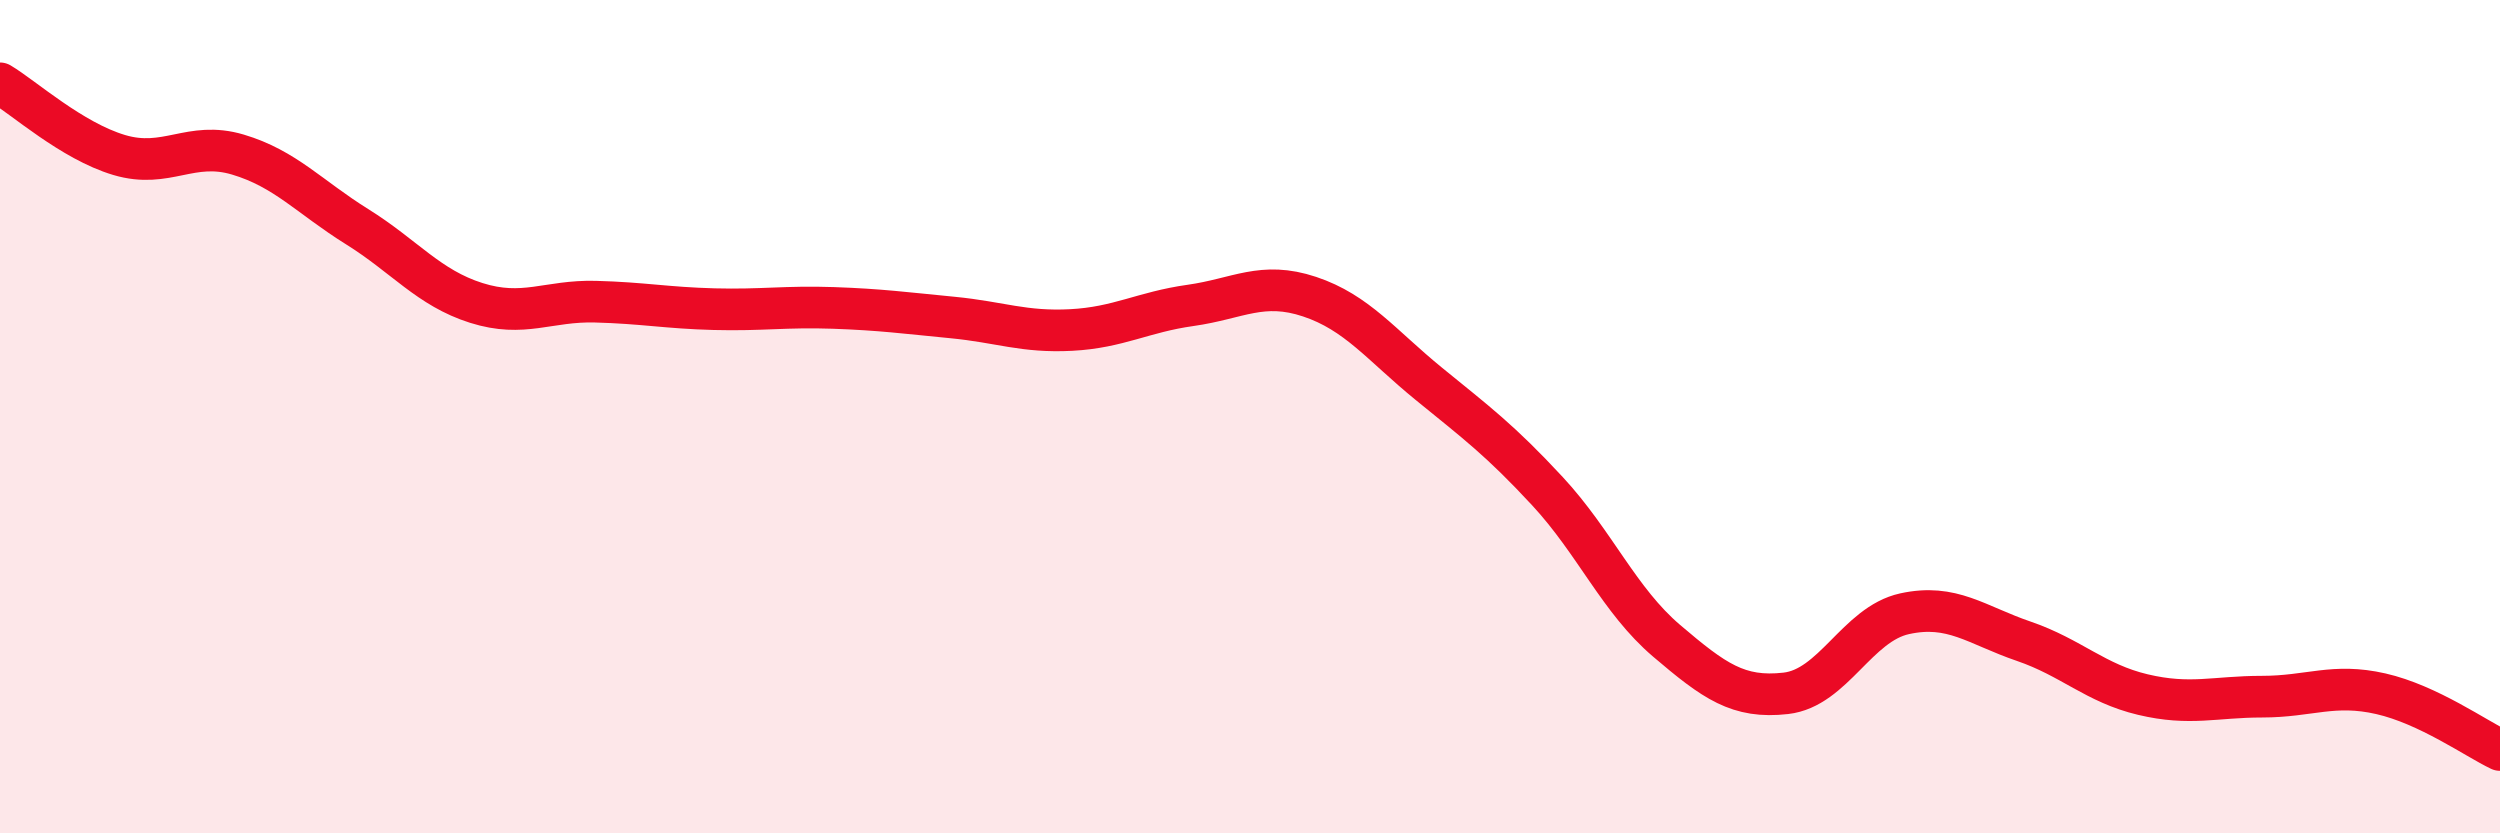
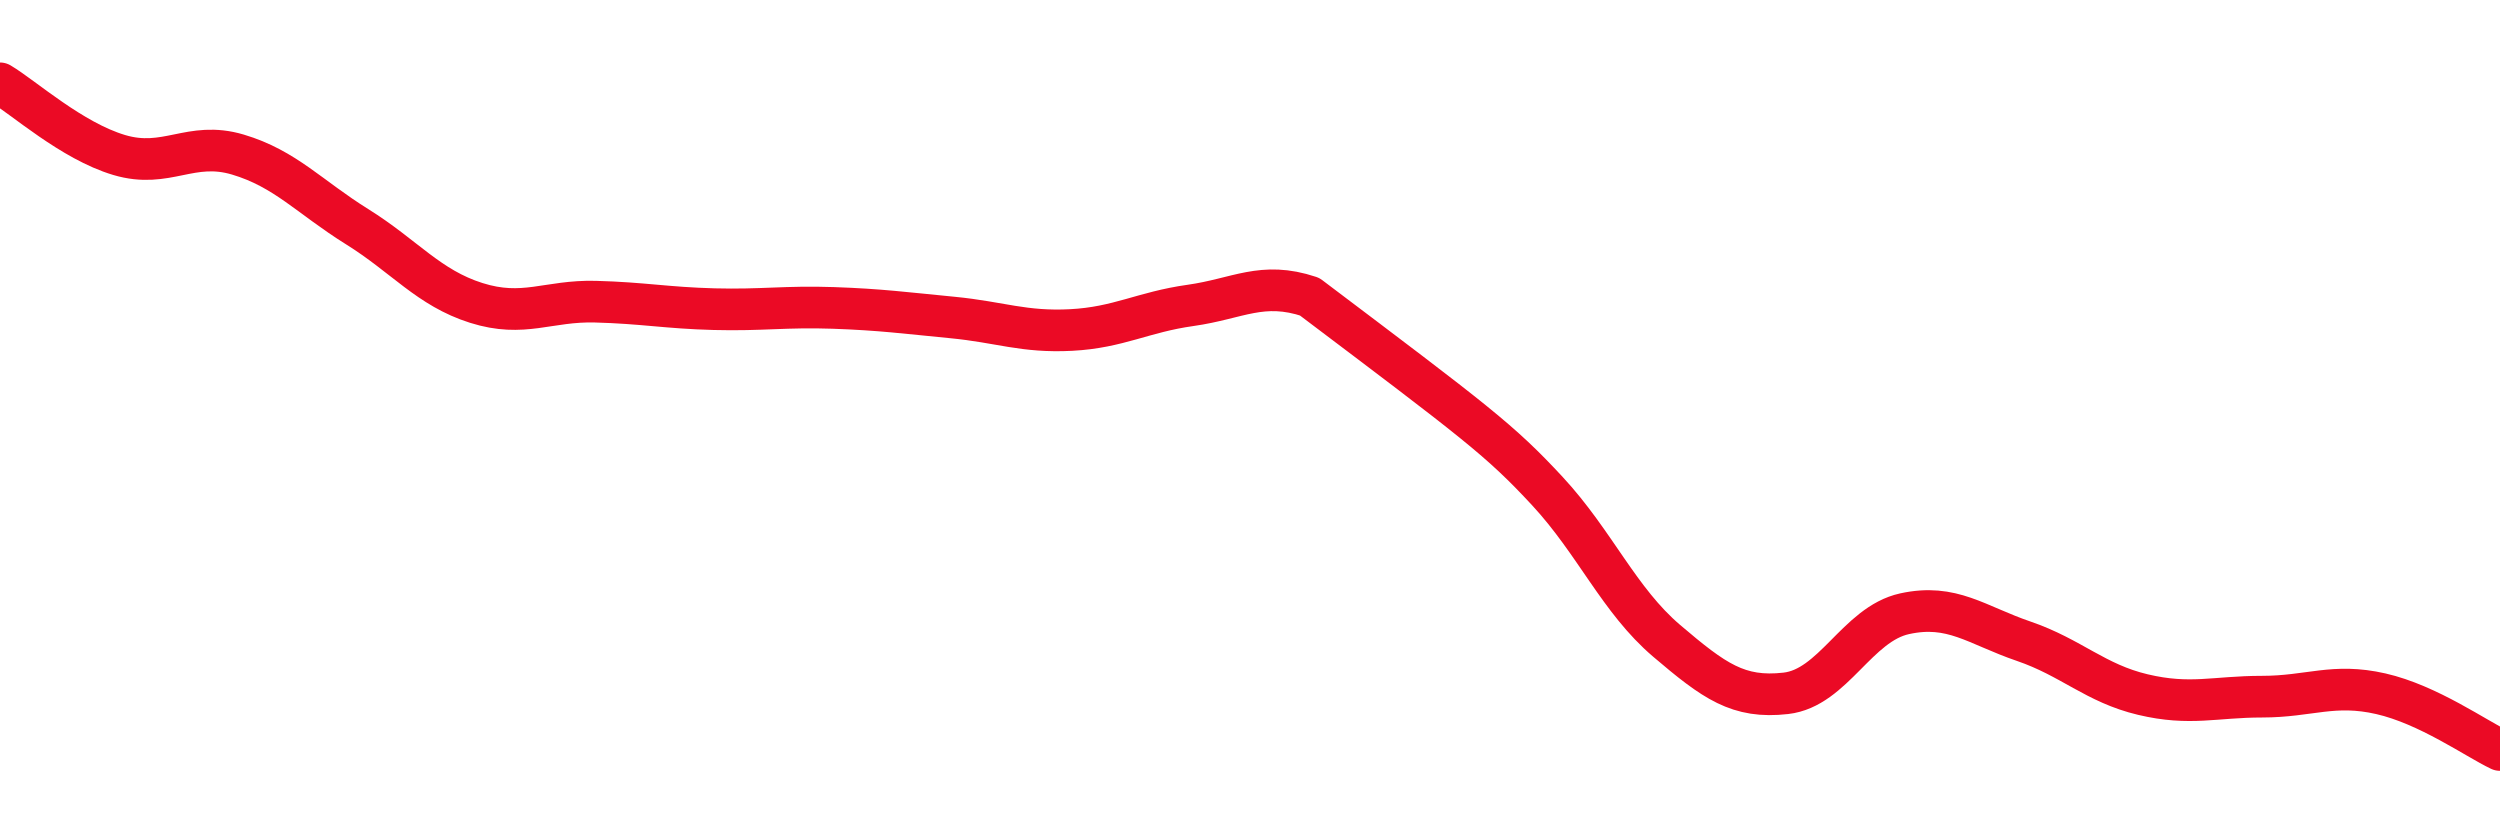
<svg xmlns="http://www.w3.org/2000/svg" width="60" height="20" viewBox="0 0 60 20">
-   <path d="M 0,2 C 0.57,2.34 1.72,3.38 2.86,3.72 C 4,4.06 4.57,3.37 5.71,3.71 C 6.85,4.05 7.43,4.73 8.57,5.44 C 9.71,6.15 10.29,6.91 11.43,7.27 C 12.57,7.63 13.15,7.21 14.29,7.24 C 15.43,7.27 16,7.39 17.14,7.42 C 18.28,7.45 18.86,7.35 20,7.39 C 21.14,7.43 21.72,7.51 22.86,7.62 C 24,7.73 24.57,7.98 25.71,7.92 C 26.85,7.86 27.43,7.49 28.57,7.33 C 29.71,7.17 30.29,6.74 31.43,7.12 C 32.57,7.5 33.15,8.28 34.29,9.21 C 35.43,10.14 36,10.56 37.14,11.79 C 38.28,13.02 38.86,14.41 40,15.38 C 41.14,16.35 41.72,16.77 42.86,16.64 C 44,16.51 44.57,14.98 45.71,14.73 C 46.85,14.48 47.43,15 48.57,15.39 C 49.71,15.78 50.29,16.4 51.43,16.67 C 52.57,16.94 53.15,16.72 54.29,16.72 C 55.43,16.72 56,16.39 57.14,16.65 C 58.28,16.91 59.43,17.73 60,18L60 20L0 20Z" fill="#EB0A25" opacity="0.1" stroke-linecap="round" stroke-linejoin="round" />
-   <path d="M 0,2 C 0.57,2.34 1.72,3.38 2.86,3.72 C 4,4.06 4.57,3.37 5.71,3.71 C 6.85,4.05 7.43,4.73 8.57,5.44 C 9.71,6.15 10.29,6.91 11.43,7.27 C 12.57,7.63 13.15,7.21 14.29,7.24 C 15.43,7.27 16,7.39 17.14,7.42 C 18.28,7.45 18.86,7.35 20,7.39 C 21.14,7.43 21.72,7.51 22.86,7.62 C 24,7.73 24.57,7.98 25.71,7.92 C 26.85,7.86 27.43,7.49 28.57,7.33 C 29.71,7.17 30.29,6.74 31.43,7.12 C 32.57,7.5 33.15,8.28 34.29,9.21 C 35.43,10.14 36,10.56 37.14,11.79 C 38.28,13.02 38.86,14.41 40,15.38 C 41.14,16.35 41.72,16.77 42.86,16.64 C 44,16.51 44.57,14.98 45.71,14.73 C 46.85,14.48 47.43,15 48.57,15.39 C 49.71,15.78 50.29,16.4 51.43,16.67 C 52.57,16.94 53.15,16.72 54.29,16.72 C 55.43,16.72 56,16.39 57.14,16.65 C 58.28,16.91 59.43,17.73 60,18" stroke="#EB0A25" stroke-width="1" fill="none" stroke-linecap="round" stroke-linejoin="round" />
+   <path d="M 0,2 C 0.57,2.34 1.72,3.38 2.86,3.72 C 4,4.06 4.57,3.37 5.71,3.71 C 6.85,4.05 7.43,4.73 8.57,5.44 C 9.71,6.15 10.29,6.91 11.43,7.27 C 12.57,7.63 13.15,7.21 14.29,7.24 C 15.43,7.27 16,7.39 17.14,7.42 C 18.28,7.45 18.86,7.35 20,7.39 C 21.14,7.43 21.72,7.51 22.86,7.62 C 24,7.73 24.57,7.98 25.71,7.92 C 26.85,7.86 27.43,7.49 28.57,7.33 C 29.71,7.17 30.29,6.74 31.43,7.12 C 35.43,10.14 36,10.56 37.14,11.79 C 38.28,13.02 38.86,14.41 40,15.38 C 41.14,16.35 41.72,16.77 42.86,16.64 C 44,16.51 44.57,14.98 45.71,14.73 C 46.85,14.48 47.43,15 48.57,15.39 C 49.71,15.78 50.29,16.4 51.43,16.67 C 52.57,16.94 53.15,16.72 54.29,16.72 C 55.43,16.72 56,16.39 57.14,16.65 C 58.28,16.91 59.43,17.73 60,18" stroke="#EB0A25" stroke-width="1" fill="none" stroke-linecap="round" stroke-linejoin="round" />
</svg>